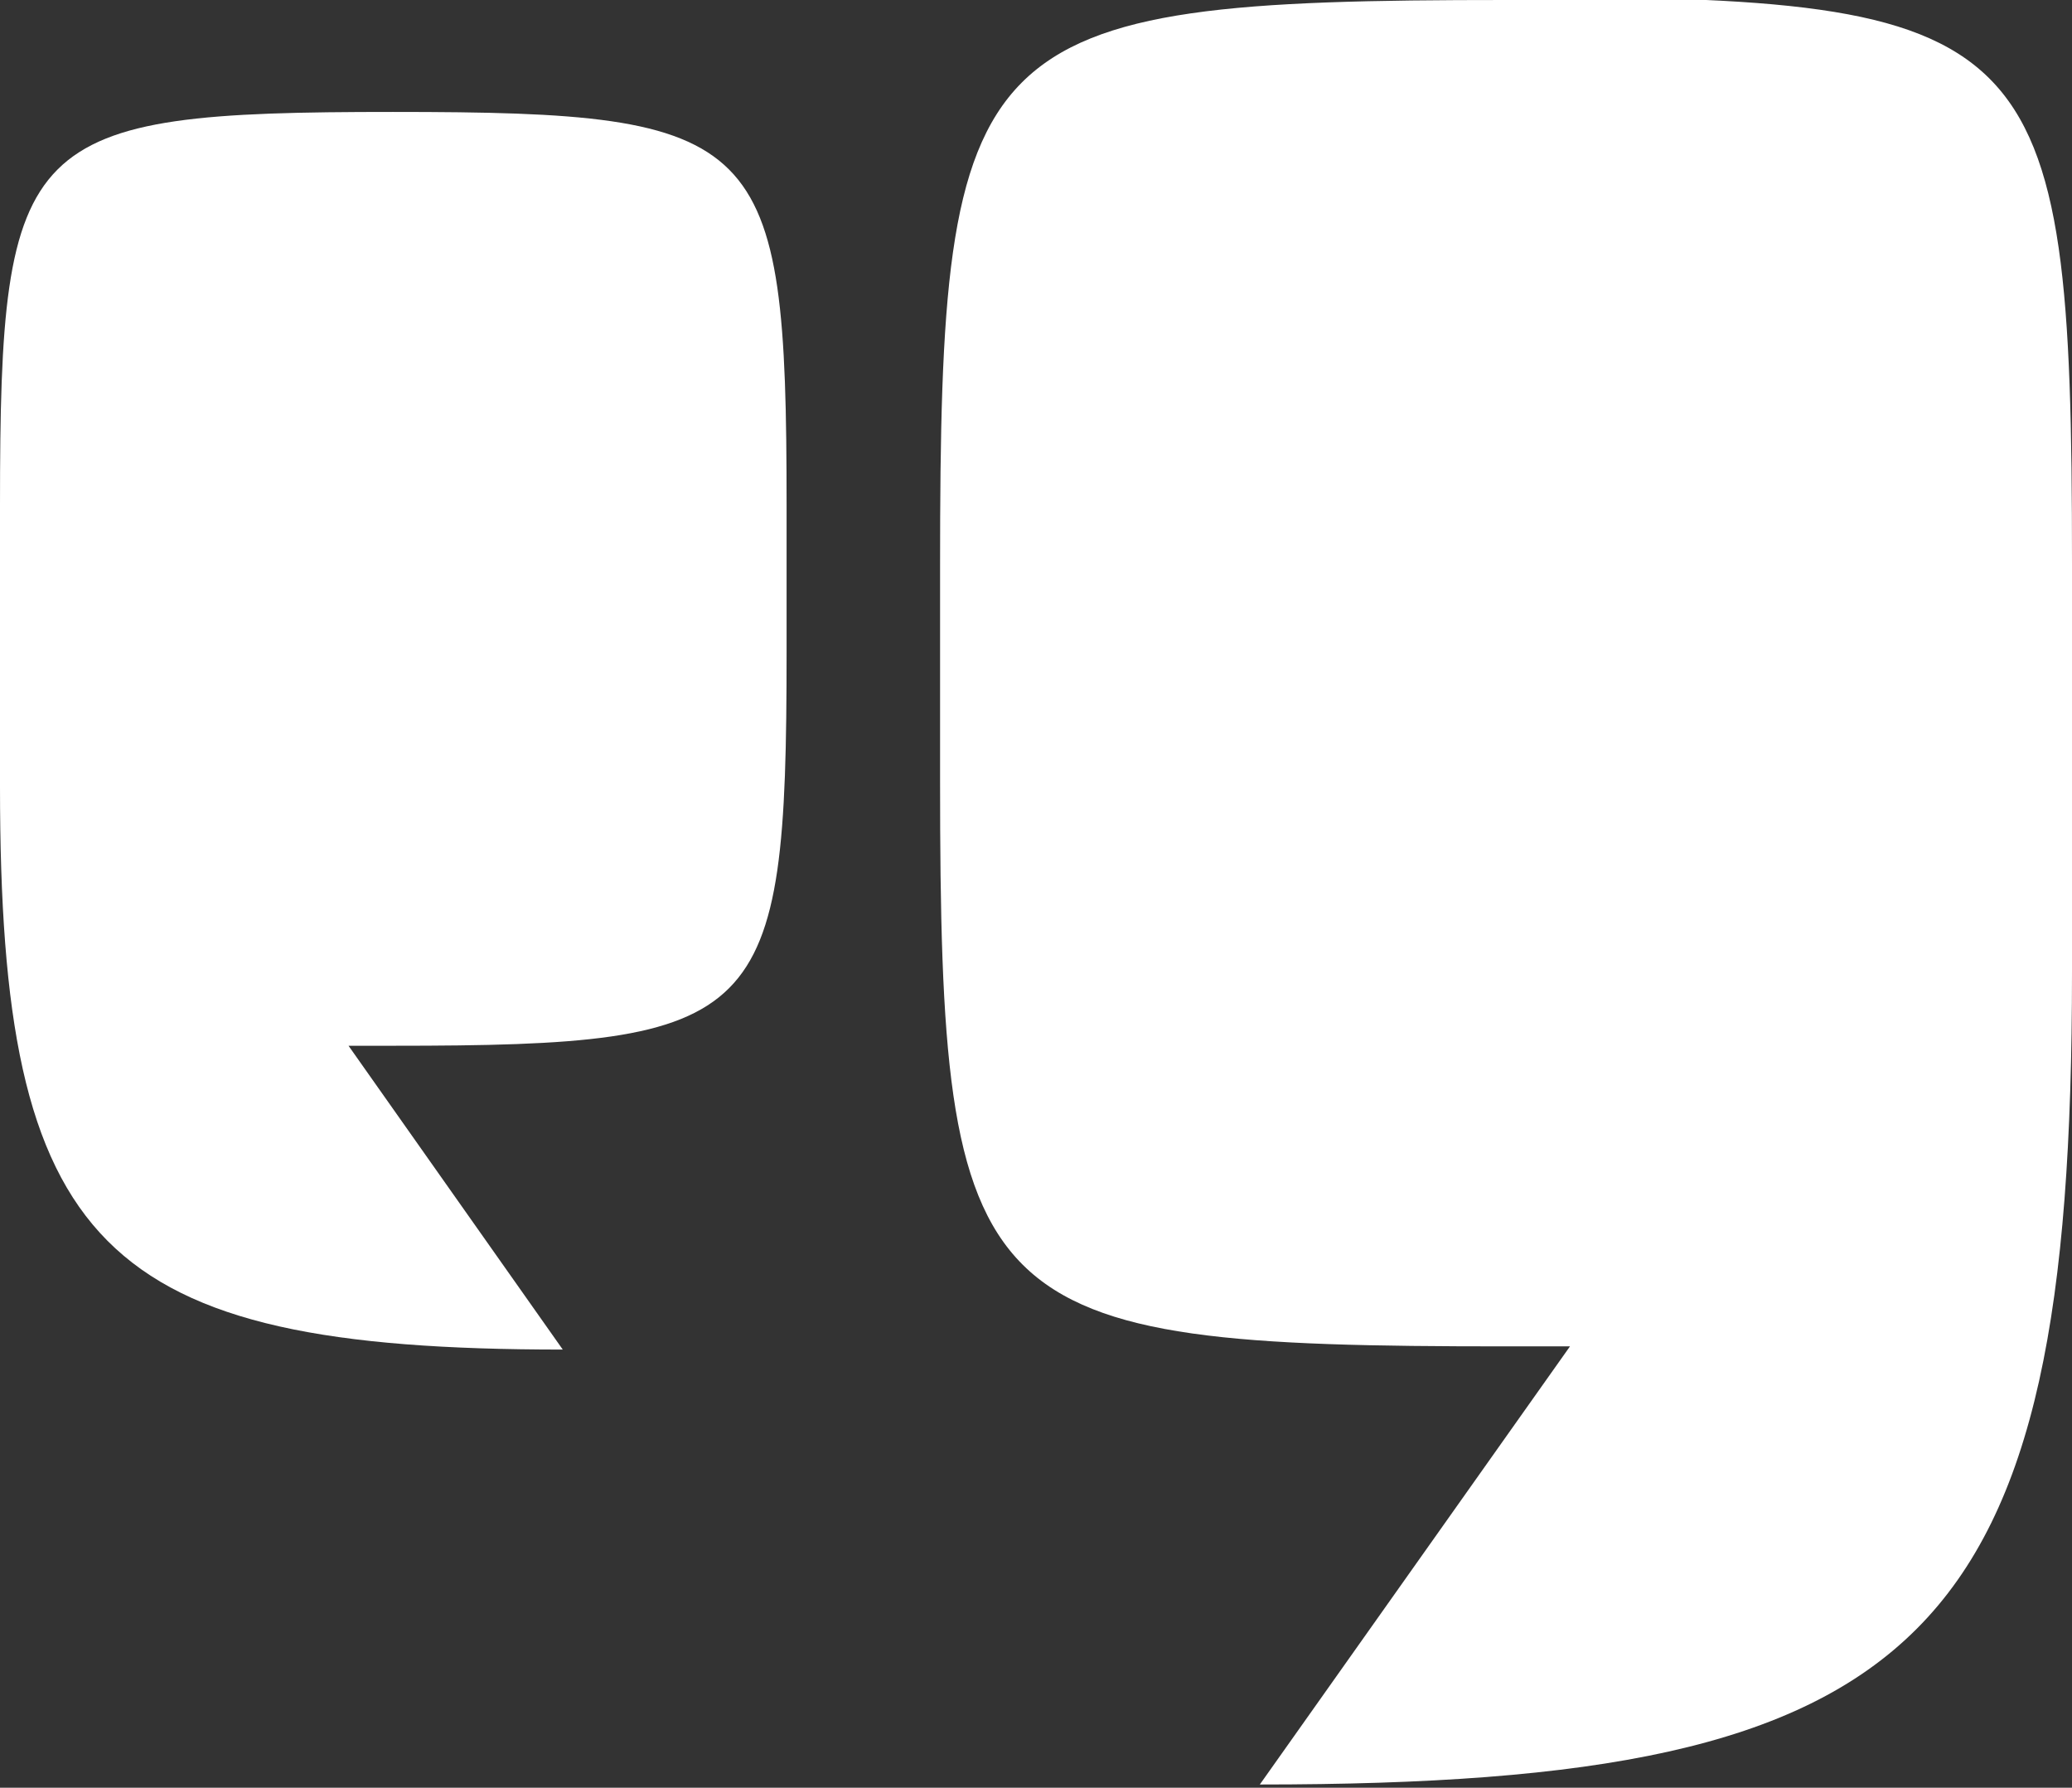
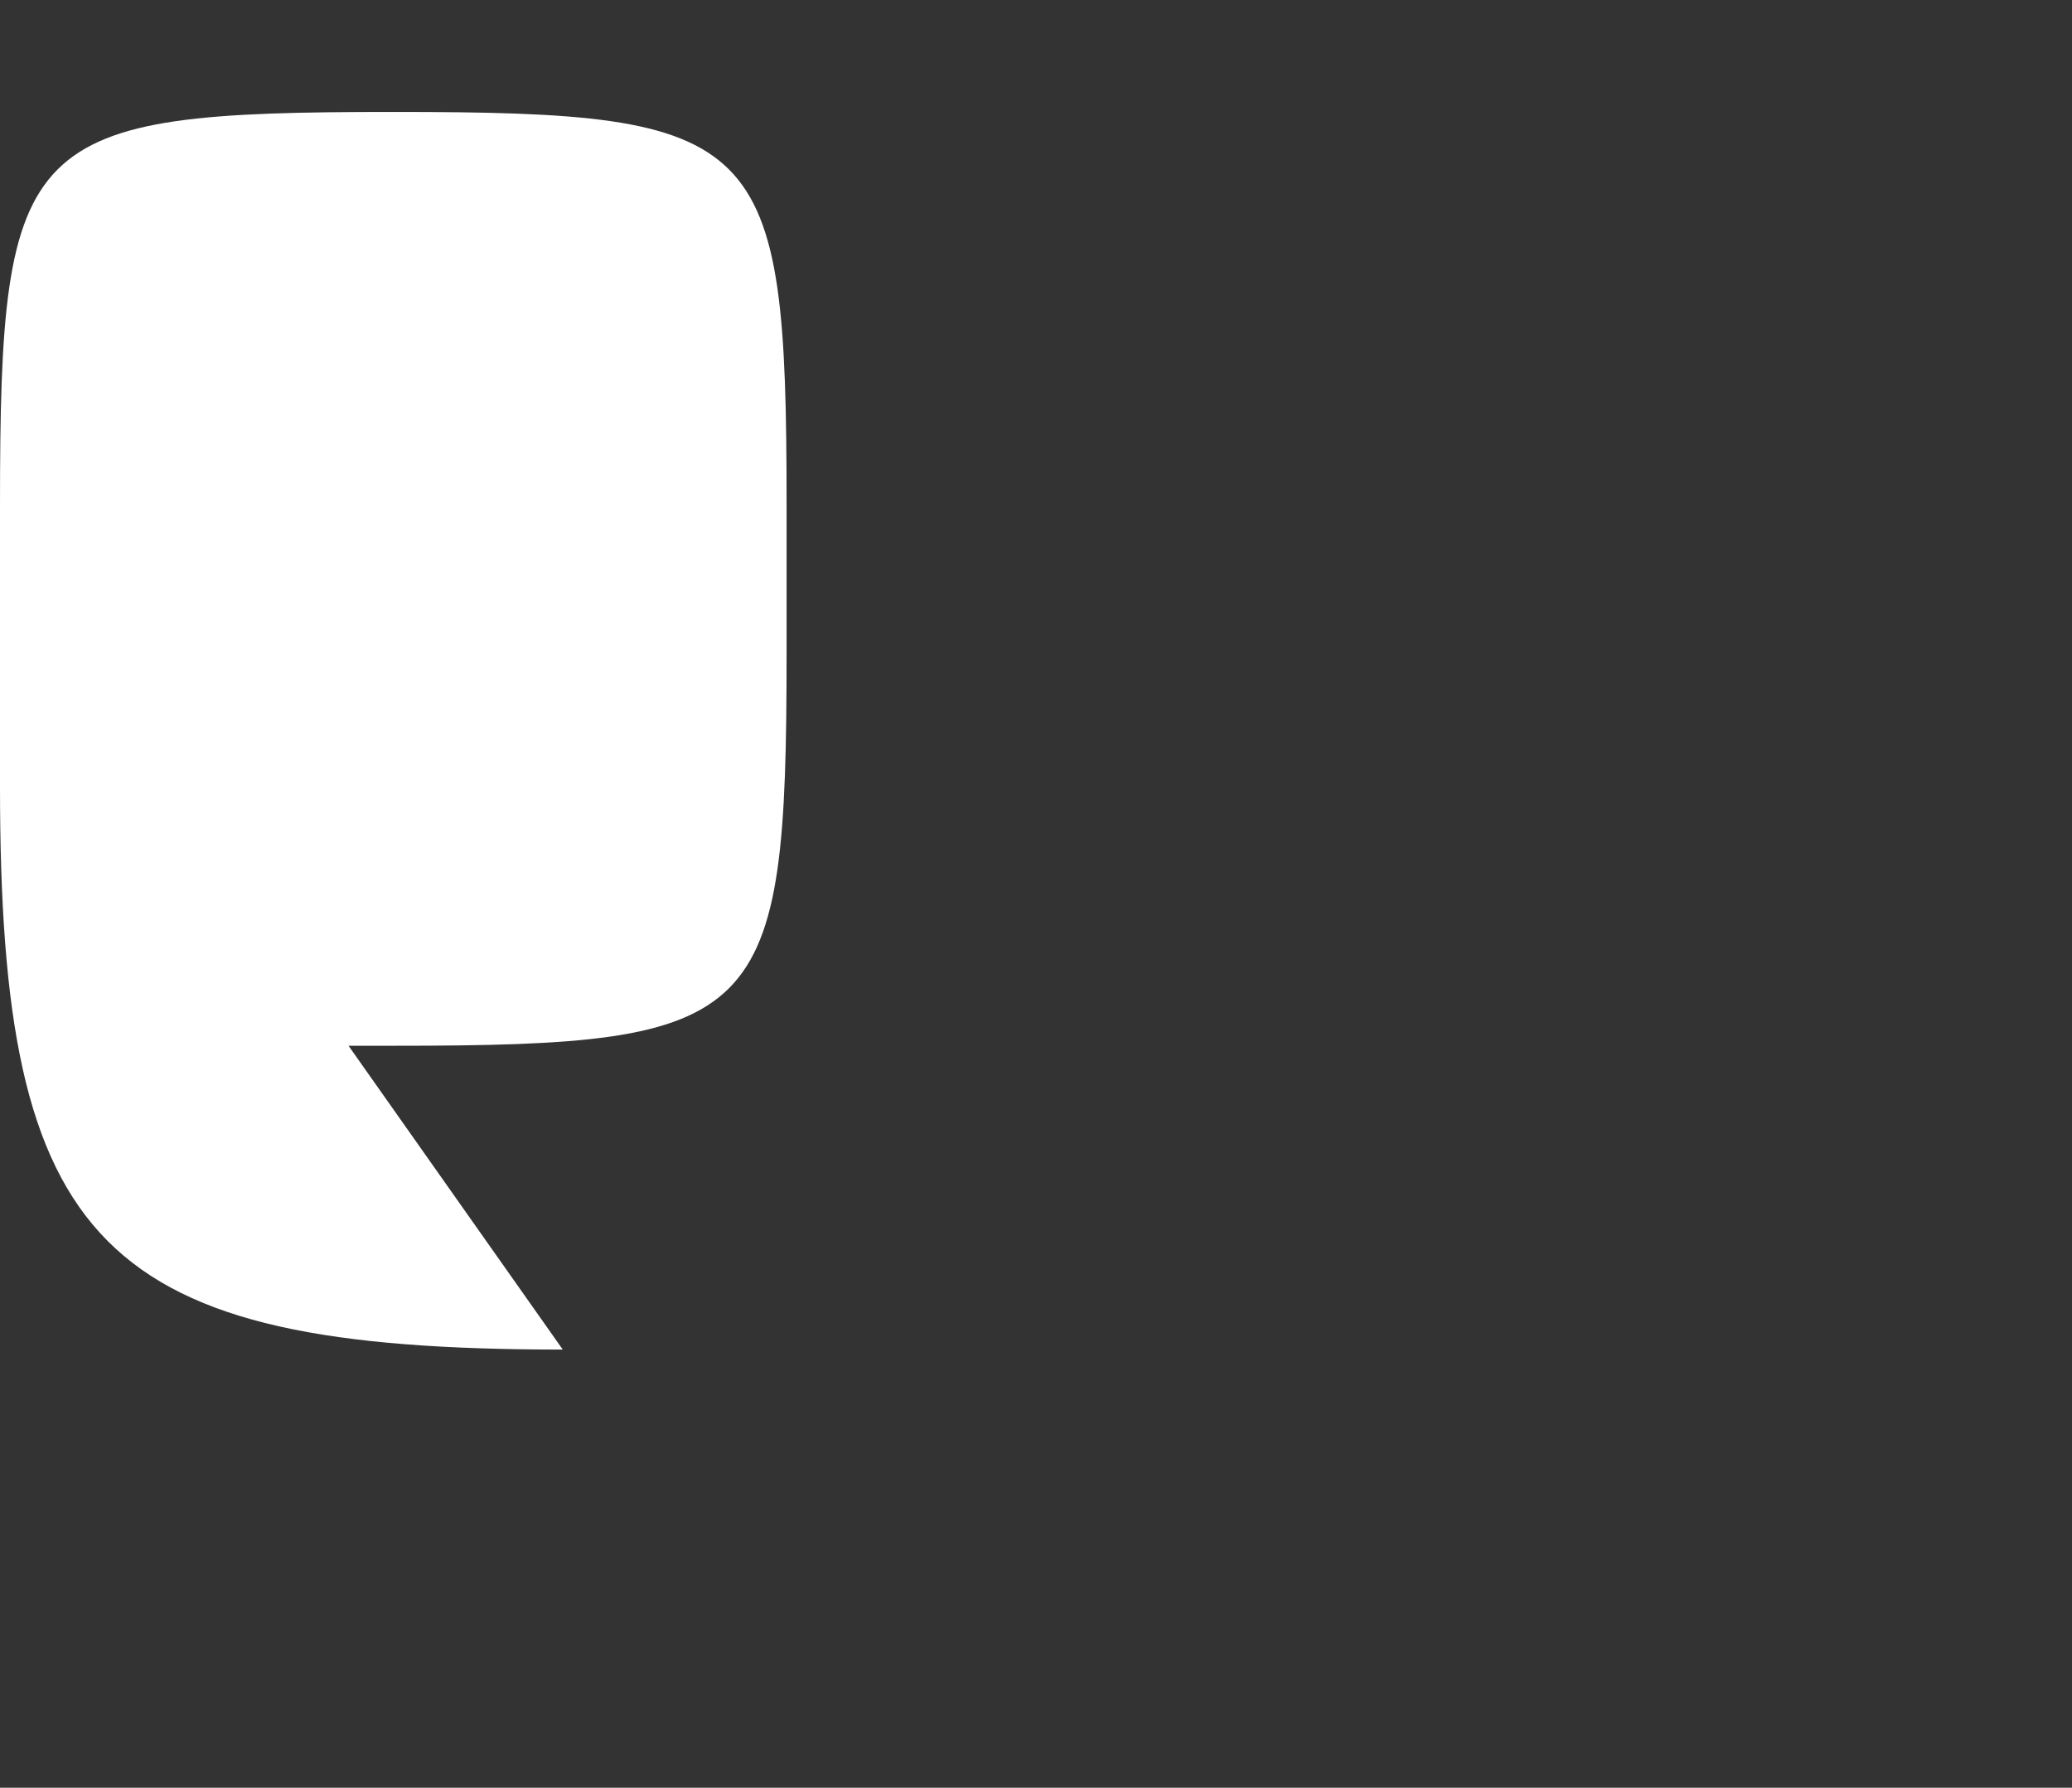
<svg xmlns="http://www.w3.org/2000/svg" id="Layer_1" version="1.1" viewBox="0 0 64.8 55.9">
  <rect x="0" y="0" width="64.8" height="55.9" fill="#333333" stroke="none" />
  <defs>
    <style>
      .st0 {
        fill: #fff;
      }
    </style>
  </defs>
-   <path class="st0" d="M47.1,0c-16.8,0-17.7,1-17.7,17.7v6.7c0,16.8,1,17.7,17.7,17.7s1.4,0,2,0l-9.7,13.7c20.9,0,25.4-4.5,25.4-25.4v-12.8c0-16.8-1-17.7-17.7-17.7Z" />
  <path class="st0" d="M12.3,3.5C.7,3.5,0,4.2,0,15.8v8.8c0,14.4,3.1,17.6,17.6,17.6l-6.7-9.5c.5,0,.9,0,1.4,0,11.6,0,12.3-.7,12.3-12.3v-4.6c0-11.6-.7-12.3-12.3-12.3Z" />
</svg>